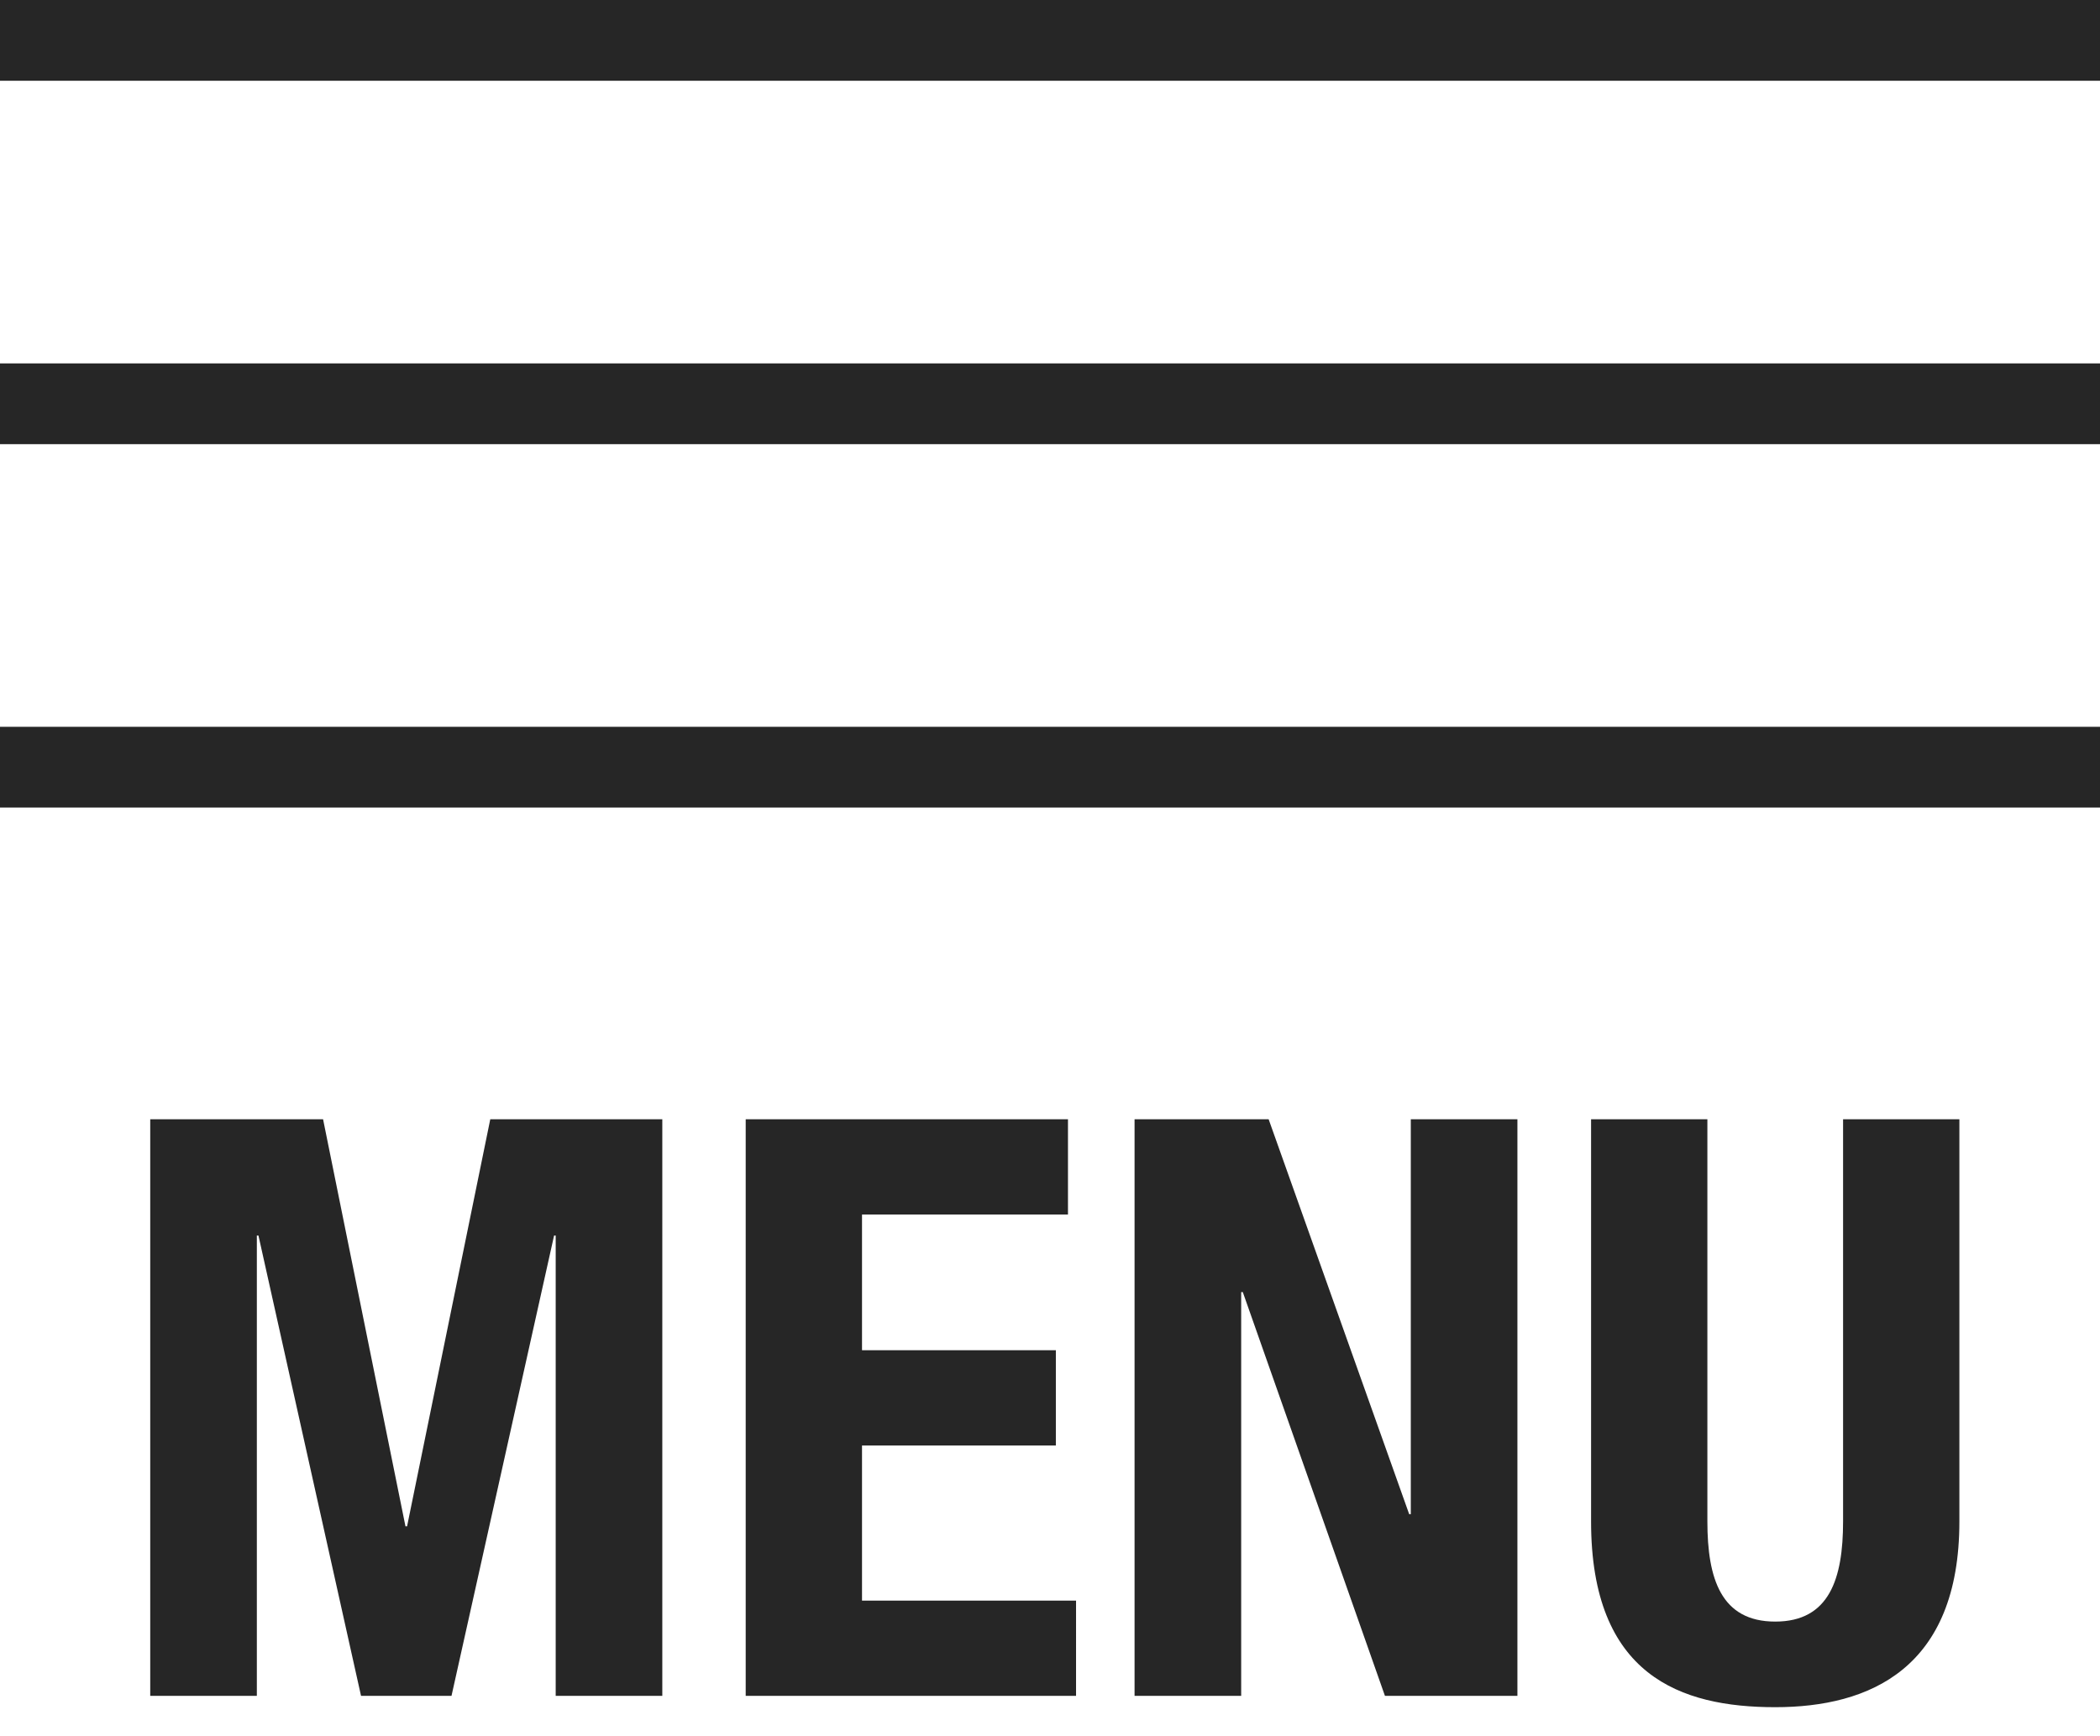
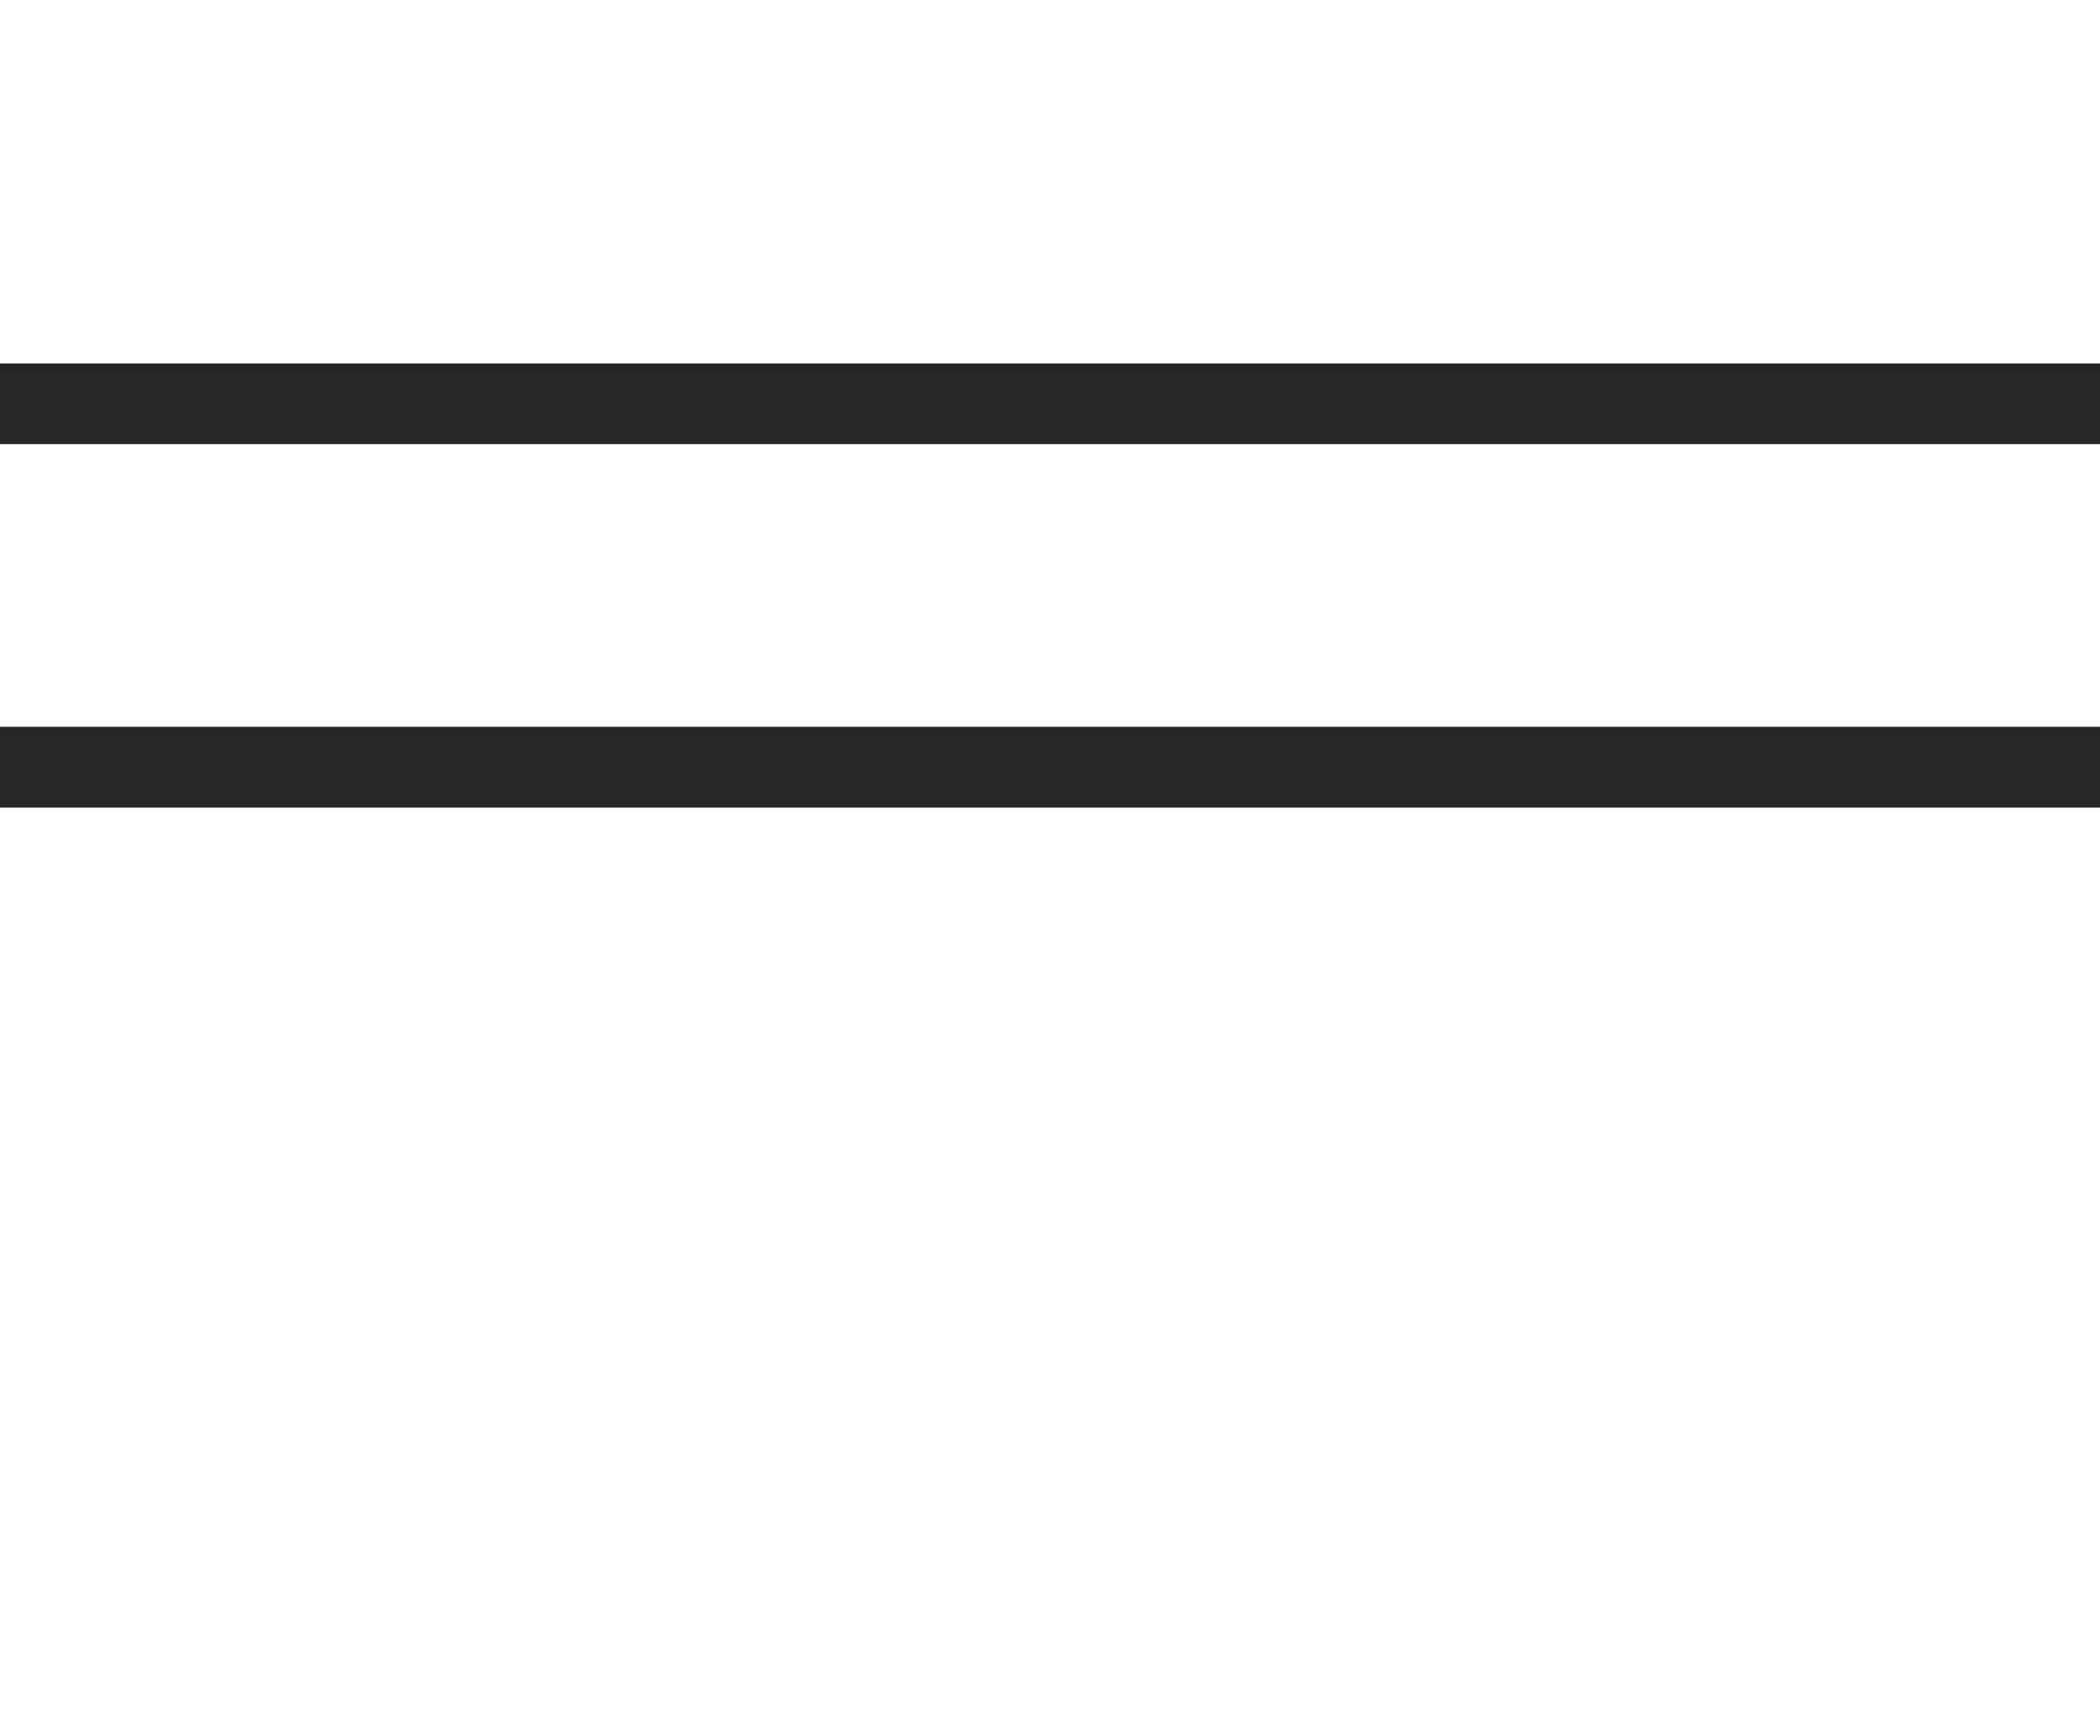
<svg xmlns="http://www.w3.org/2000/svg" width="52" height="43" viewBox="0 0 52 43" fill="none">
-   <path stroke="#262626" stroke-width="2" d="M0 1h52M0 10h52M0 19h52" />
-   <path d="M3.72 42V27.72H8l2.04 10.08h.04l2.06-10.08h4.26V42h-2.64V30.6h-.04L11.18 42H8.94L6.4 30.6h-.04V42H3.72Zm14.745-14.28h7.98v2.36h-5.1v3.36h4.8v2.36h-4.8v3.84h5.3V42h-8.18V27.72Zm9.629 0h3.32l3.48 9.78h.04v-9.78h2.64V42h-3.28l-3.52-10h-.04v10h-2.64V27.72Zm11.304 0h2.88v9.96c0 1.42.34 2.48 1.68 2.48 1.34 0 1.68-1.06 1.68-2.48v-9.96h2.88v9.96c0 3.64-2.22 4.6-4.56 4.6-2.34 0-4.56-.78-4.56-4.6v-9.96Z" fill="#262626" />
+   <path stroke="#262626" stroke-width="2" d="M0 1M0 10h52M0 19h52" />
</svg>